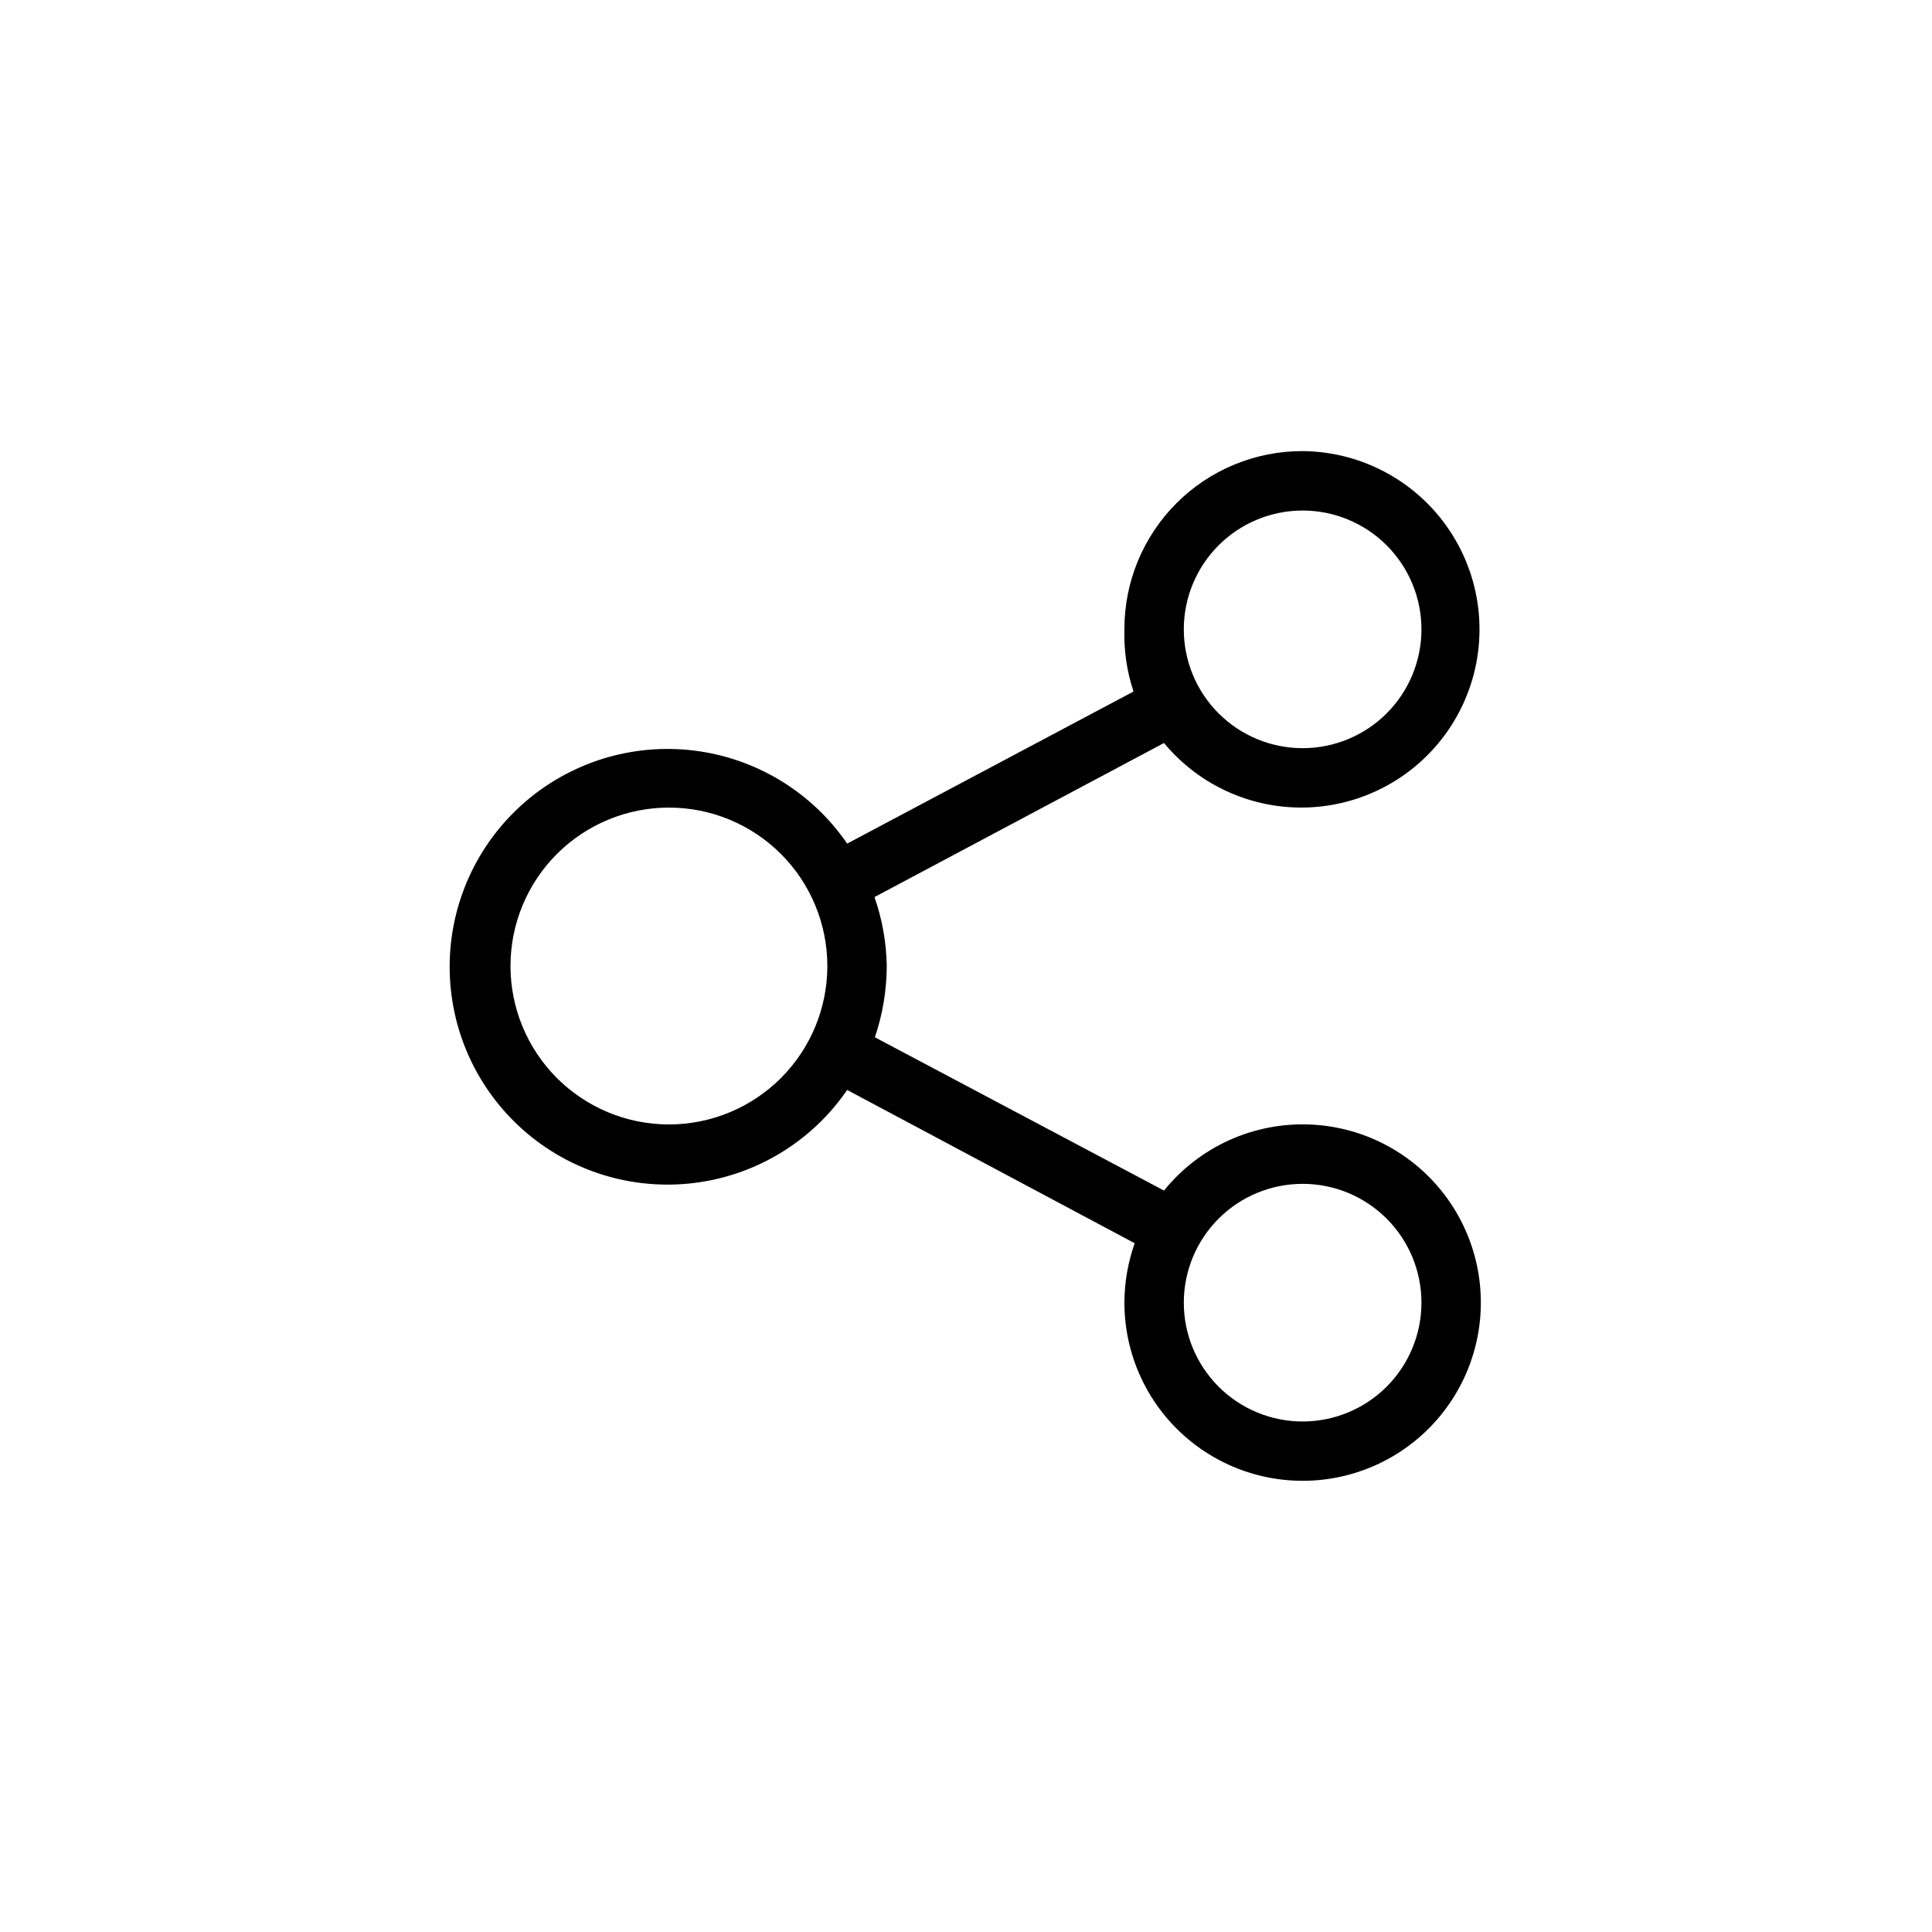
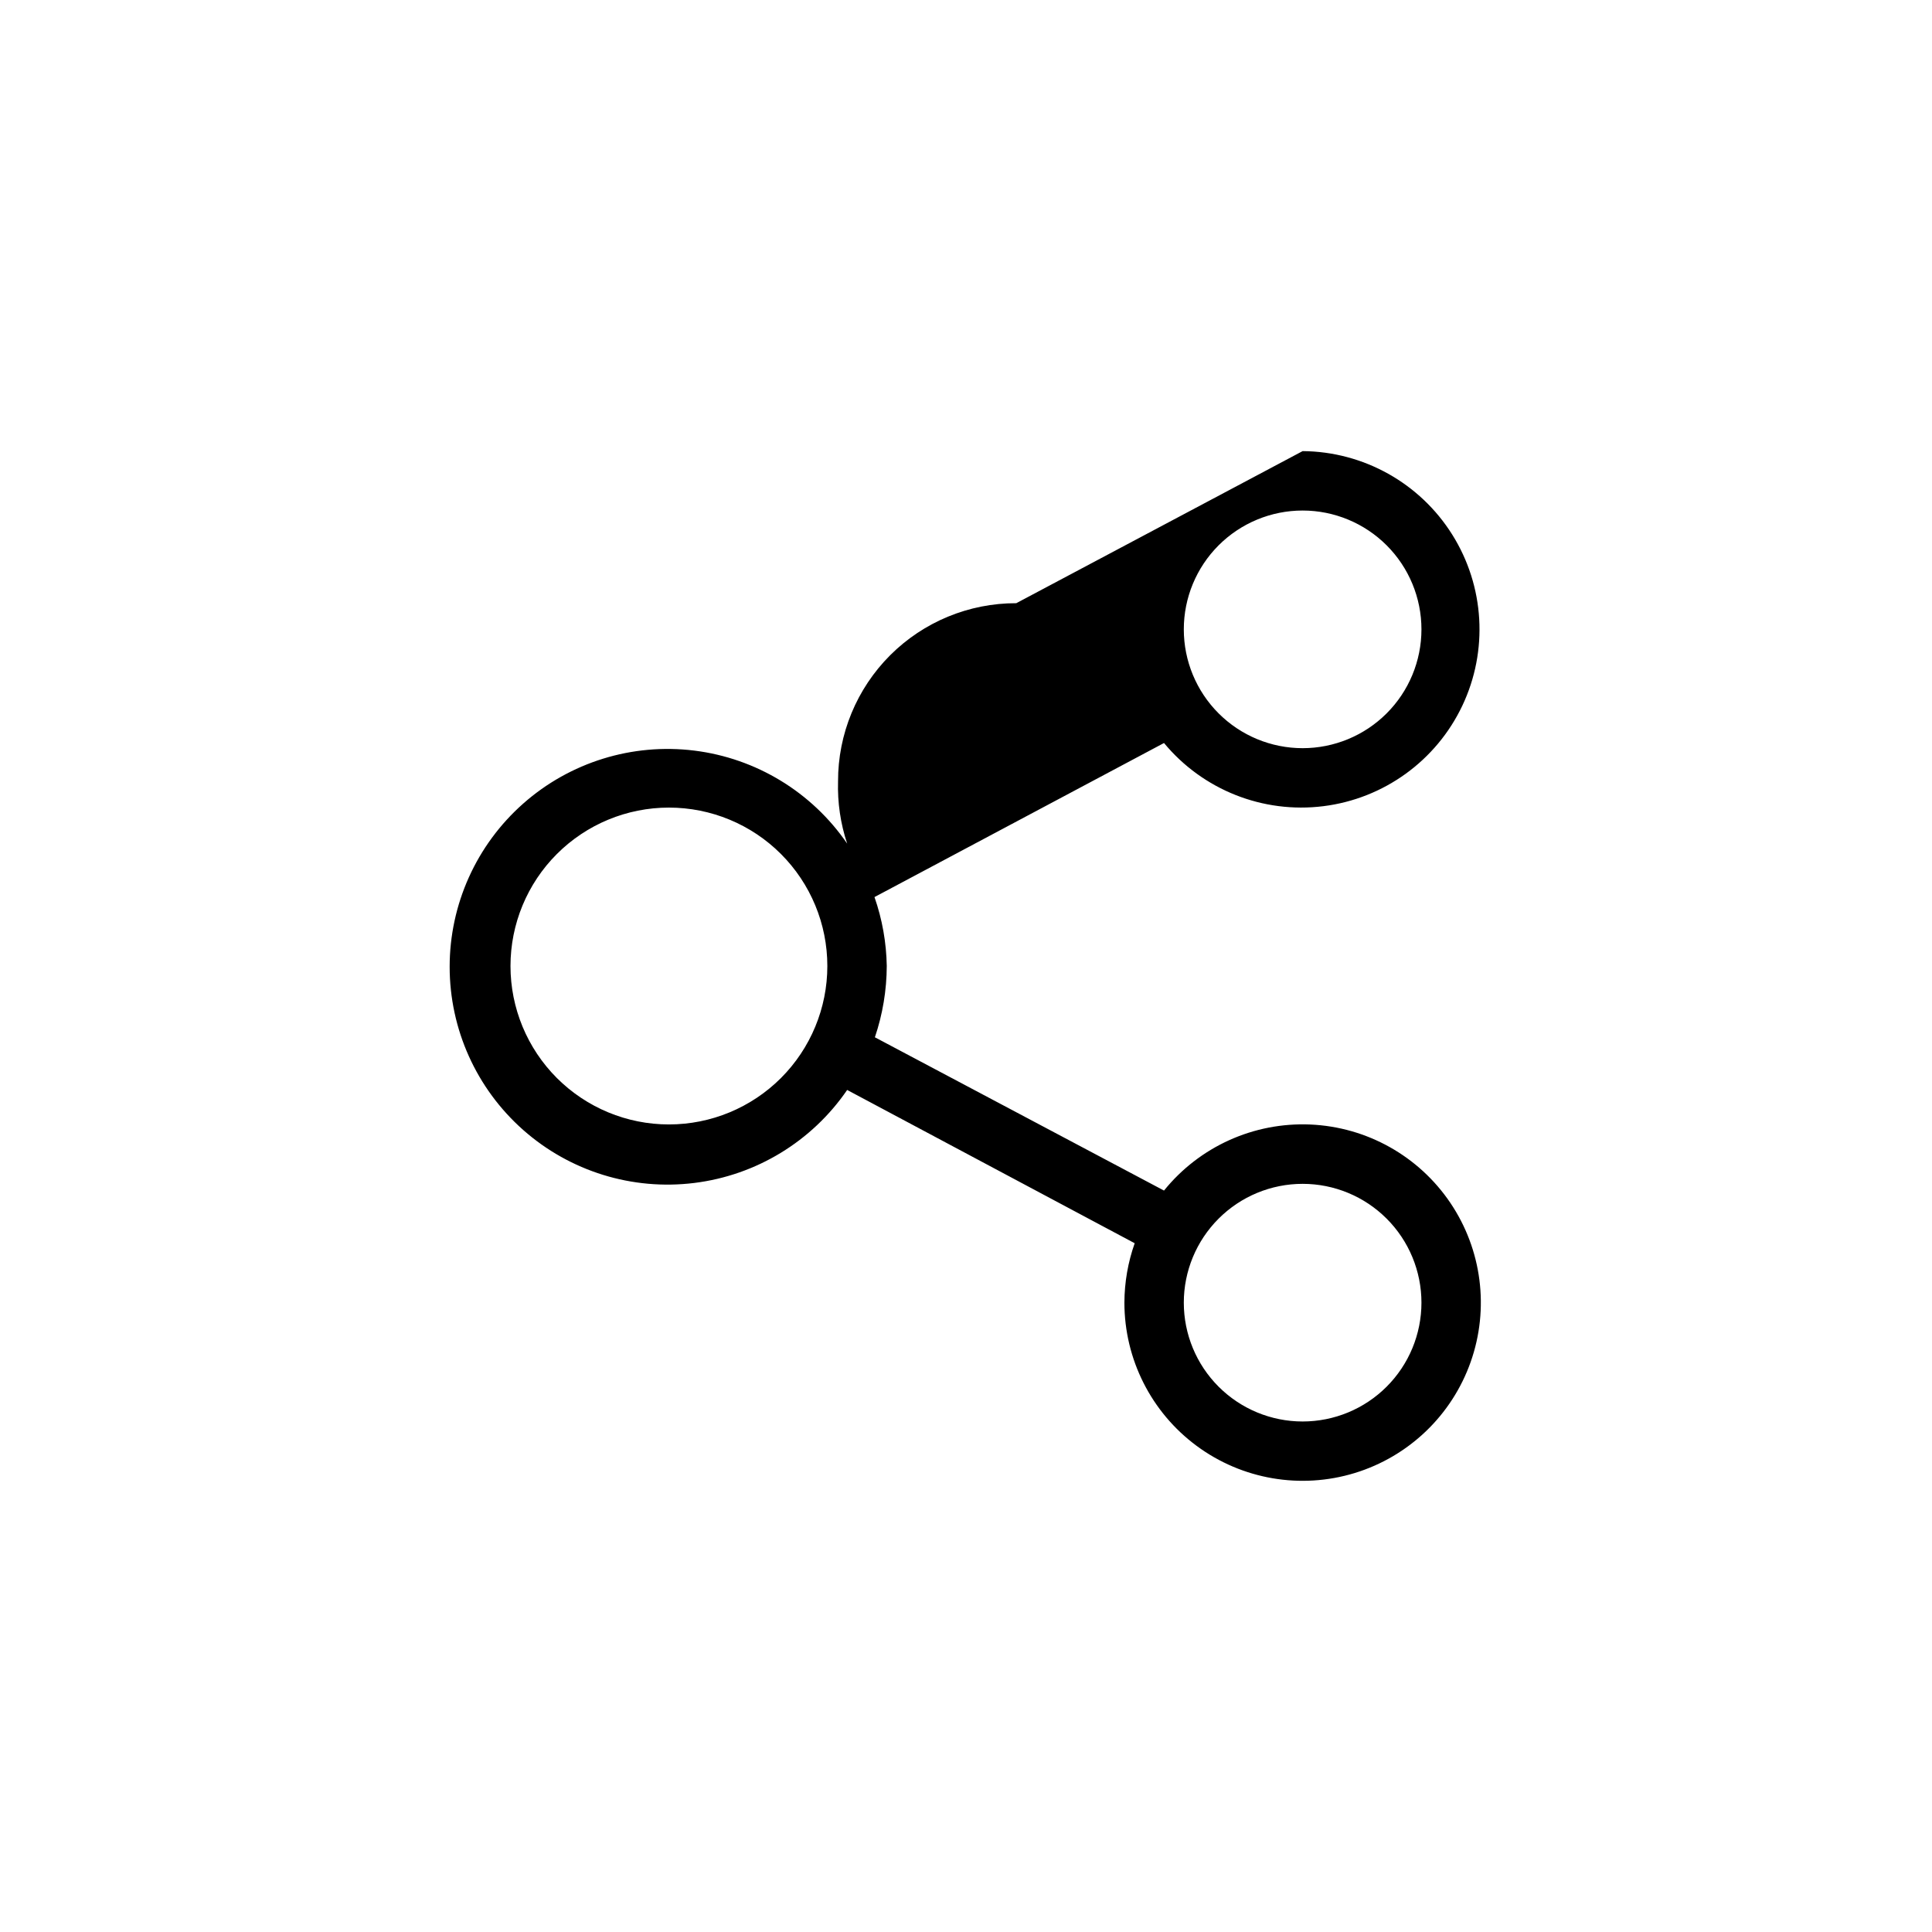
<svg xmlns="http://www.w3.org/2000/svg" fill="#000000" width="800px" height="800px" version="1.1" viewBox="144 144 512 512">
-   <path d="m489.21 263.55c16.137 0.121 31.09 8.473 39.66 22.145 8.57 13.672 9.57 30.773 2.648 45.348-6.922 14.574-20.809 24.609-36.816 26.605-16.012 2-31.938-4.316-42.227-16.742l-76.727 40.828c2.051 5.875 3.148 12.043 3.254 18.266-0.023 6.426-1.086 12.805-3.148 18.891l76.621 40.621c9.41-11.648 23.789-18.141 38.754-17.504 14.961 0.641 28.734 8.34 37.117 20.746 8.383 12.41 10.387 28.059 5.398 42.18-4.992 14.121-16.383 25.039-30.699 29.426-14.32 4.387-29.871 1.723-41.914-7.18-12.043-8.902-19.148-22.988-19.152-37.965 0.016-5.363 0.938-10.688 2.727-15.742l-76.199-40.621c-9.355 13.645-24.117 22.621-40.535 24.648-16.418 2.031-32.918-3.082-45.312-14.039-12.398-10.961-19.496-26.707-19.496-43.254 0-16.543 7.098-32.293 19.496-43.25 12.395-10.957 28.895-16.07 45.312-14.043 16.418 2.031 31.18 11.008 40.535 24.652l75.887-40.305c-1.766-5.309-2.582-10.887-2.414-16.48-0.031-12.535 4.938-24.562 13.801-33.43 8.863-8.863 20.895-13.828 33.43-13.801zm0 194.18c-8.352 0-16.359 3.316-22.266 9.223s-9.223 13.914-9.223 22.266c0 8.352 3.316 16.359 9.223 22.266s13.914 9.223 22.266 9.223c8.352 0 16.359-3.316 22.266-9.223s9.223-13.914 9.223-22.266c0-8.352-3.316-16.359-9.223-22.266s-13.914-9.223-22.266-9.223zm-167.94-99.711c-11.133 0-21.812 4.422-29.688 12.297-7.871 7.871-12.297 18.551-12.297 29.688 0 11.133 4.426 21.812 12.297 29.688 7.875 7.871 18.555 12.297 29.688 12.297 11.137 0 21.816-4.426 29.688-12.297 7.875-7.875 12.297-18.555 12.297-29.688 0-11.137-4.422-21.816-12.297-29.688-7.871-7.875-18.551-12.297-29.688-12.297zm167.94-78.719v-0.004c-8.352 0-16.359 3.32-22.266 9.223-5.906 5.906-9.223 13.914-9.223 22.266s3.316 16.359 9.223 22.266 13.914 9.223 22.266 9.223c8.352 0 16.359-3.316 22.266-9.223s9.223-13.914 9.223-22.266-3.316-16.359-9.223-22.266c-5.906-5.902-13.914-9.223-22.266-9.223z" />
+   <path d="m489.21 263.55c16.137 0.121 31.09 8.473 39.66 22.145 8.57 13.672 9.57 30.773 2.648 45.348-6.922 14.574-20.809 24.609-36.816 26.605-16.012 2-31.938-4.316-42.227-16.742l-76.727 40.828c2.051 5.875 3.148 12.043 3.254 18.266-0.023 6.426-1.086 12.805-3.148 18.891l76.621 40.621c9.41-11.648 23.789-18.141 38.754-17.504 14.961 0.641 28.734 8.34 37.117 20.746 8.383 12.41 10.387 28.059 5.398 42.18-4.992 14.121-16.383 25.039-30.699 29.426-14.32 4.387-29.871 1.723-41.914-7.18-12.043-8.902-19.148-22.988-19.152-37.965 0.016-5.363 0.938-10.688 2.727-15.742l-76.199-40.621c-9.355 13.645-24.117 22.621-40.535 24.648-16.418 2.031-32.918-3.082-45.312-14.039-12.398-10.961-19.496-26.707-19.496-43.254 0-16.543 7.098-32.293 19.496-43.25 12.395-10.957 28.895-16.07 45.312-14.043 16.418 2.031 31.18 11.008 40.535 24.652c-1.766-5.309-2.582-10.887-2.414-16.48-0.031-12.535 4.938-24.562 13.801-33.43 8.863-8.863 20.895-13.828 33.43-13.801zm0 194.18c-8.352 0-16.359 3.316-22.266 9.223s-9.223 13.914-9.223 22.266c0 8.352 3.316 16.359 9.223 22.266s13.914 9.223 22.266 9.223c8.352 0 16.359-3.316 22.266-9.223s9.223-13.914 9.223-22.266c0-8.352-3.316-16.359-9.223-22.266s-13.914-9.223-22.266-9.223zm-167.94-99.711c-11.133 0-21.812 4.422-29.688 12.297-7.871 7.871-12.297 18.551-12.297 29.688 0 11.133 4.426 21.812 12.297 29.688 7.875 7.871 18.555 12.297 29.688 12.297 11.137 0 21.816-4.426 29.688-12.297 7.875-7.875 12.297-18.555 12.297-29.688 0-11.137-4.422-21.816-12.297-29.688-7.871-7.875-18.551-12.297-29.688-12.297zm167.94-78.719v-0.004c-8.352 0-16.359 3.32-22.266 9.223-5.906 5.906-9.223 13.914-9.223 22.266s3.316 16.359 9.223 22.266 13.914 9.223 22.266 9.223c8.352 0 16.359-3.316 22.266-9.223s9.223-13.914 9.223-22.266-3.316-16.359-9.223-22.266c-5.906-5.902-13.914-9.223-22.266-9.223z" />
</svg>